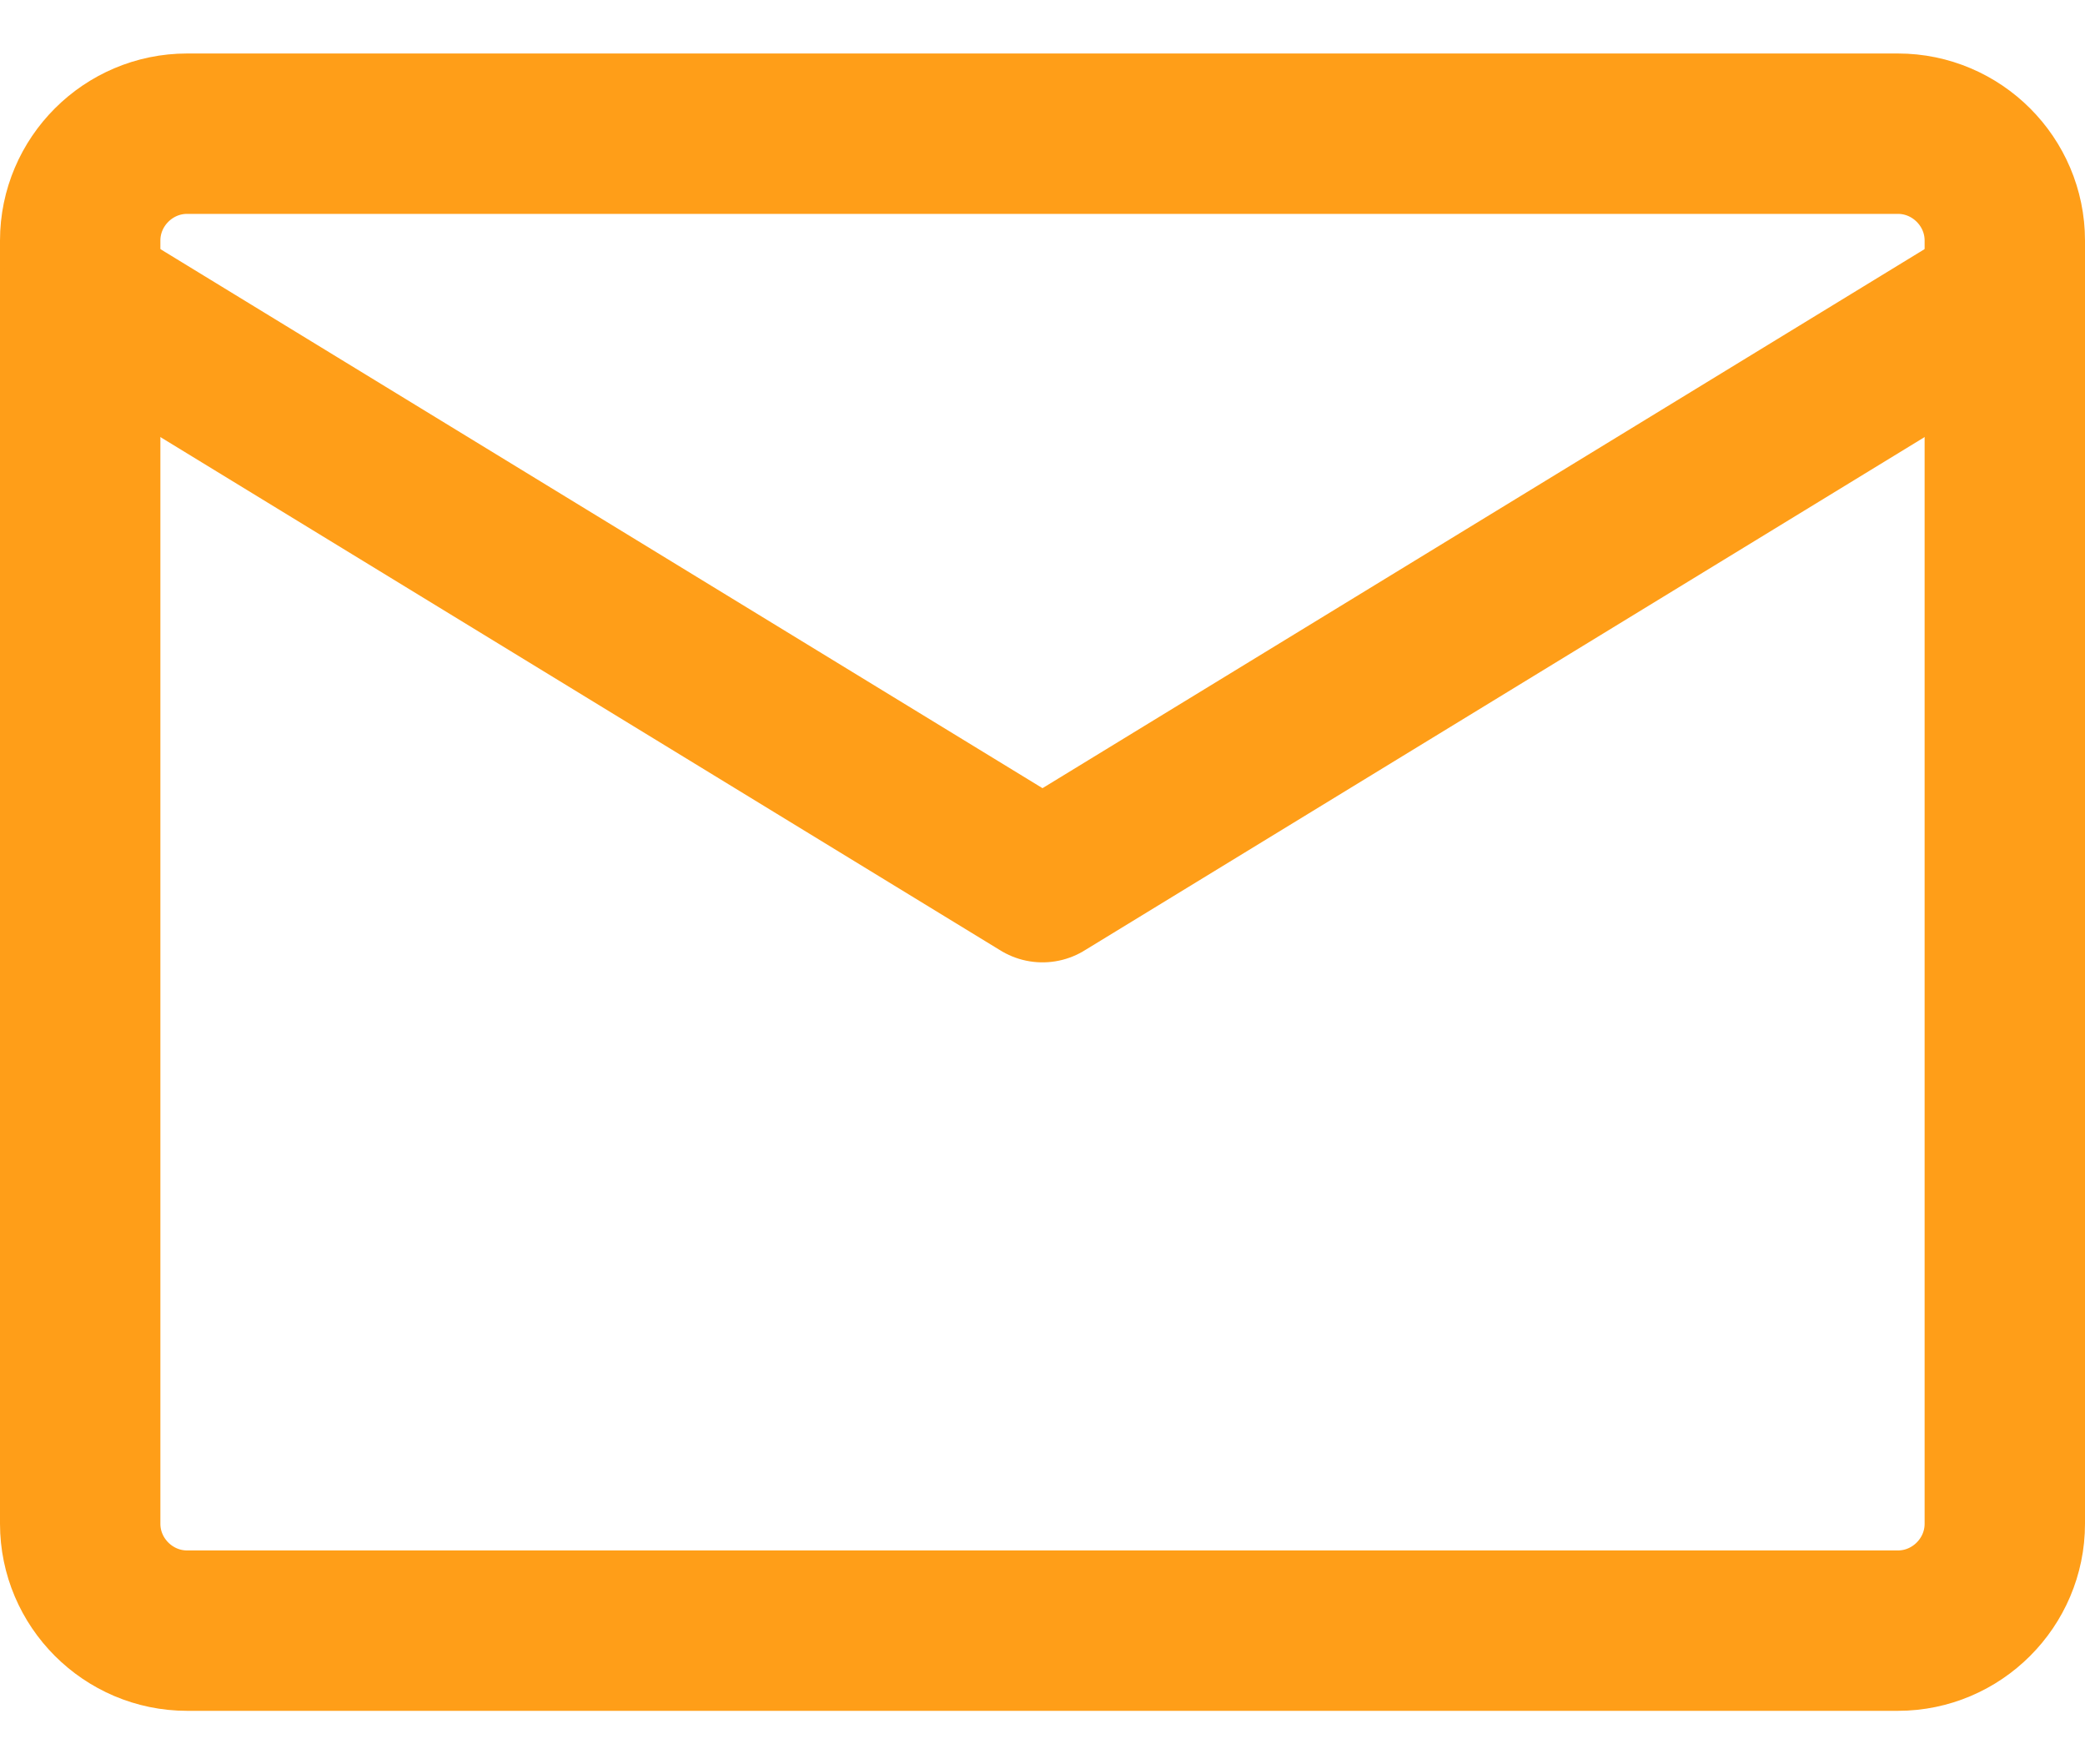
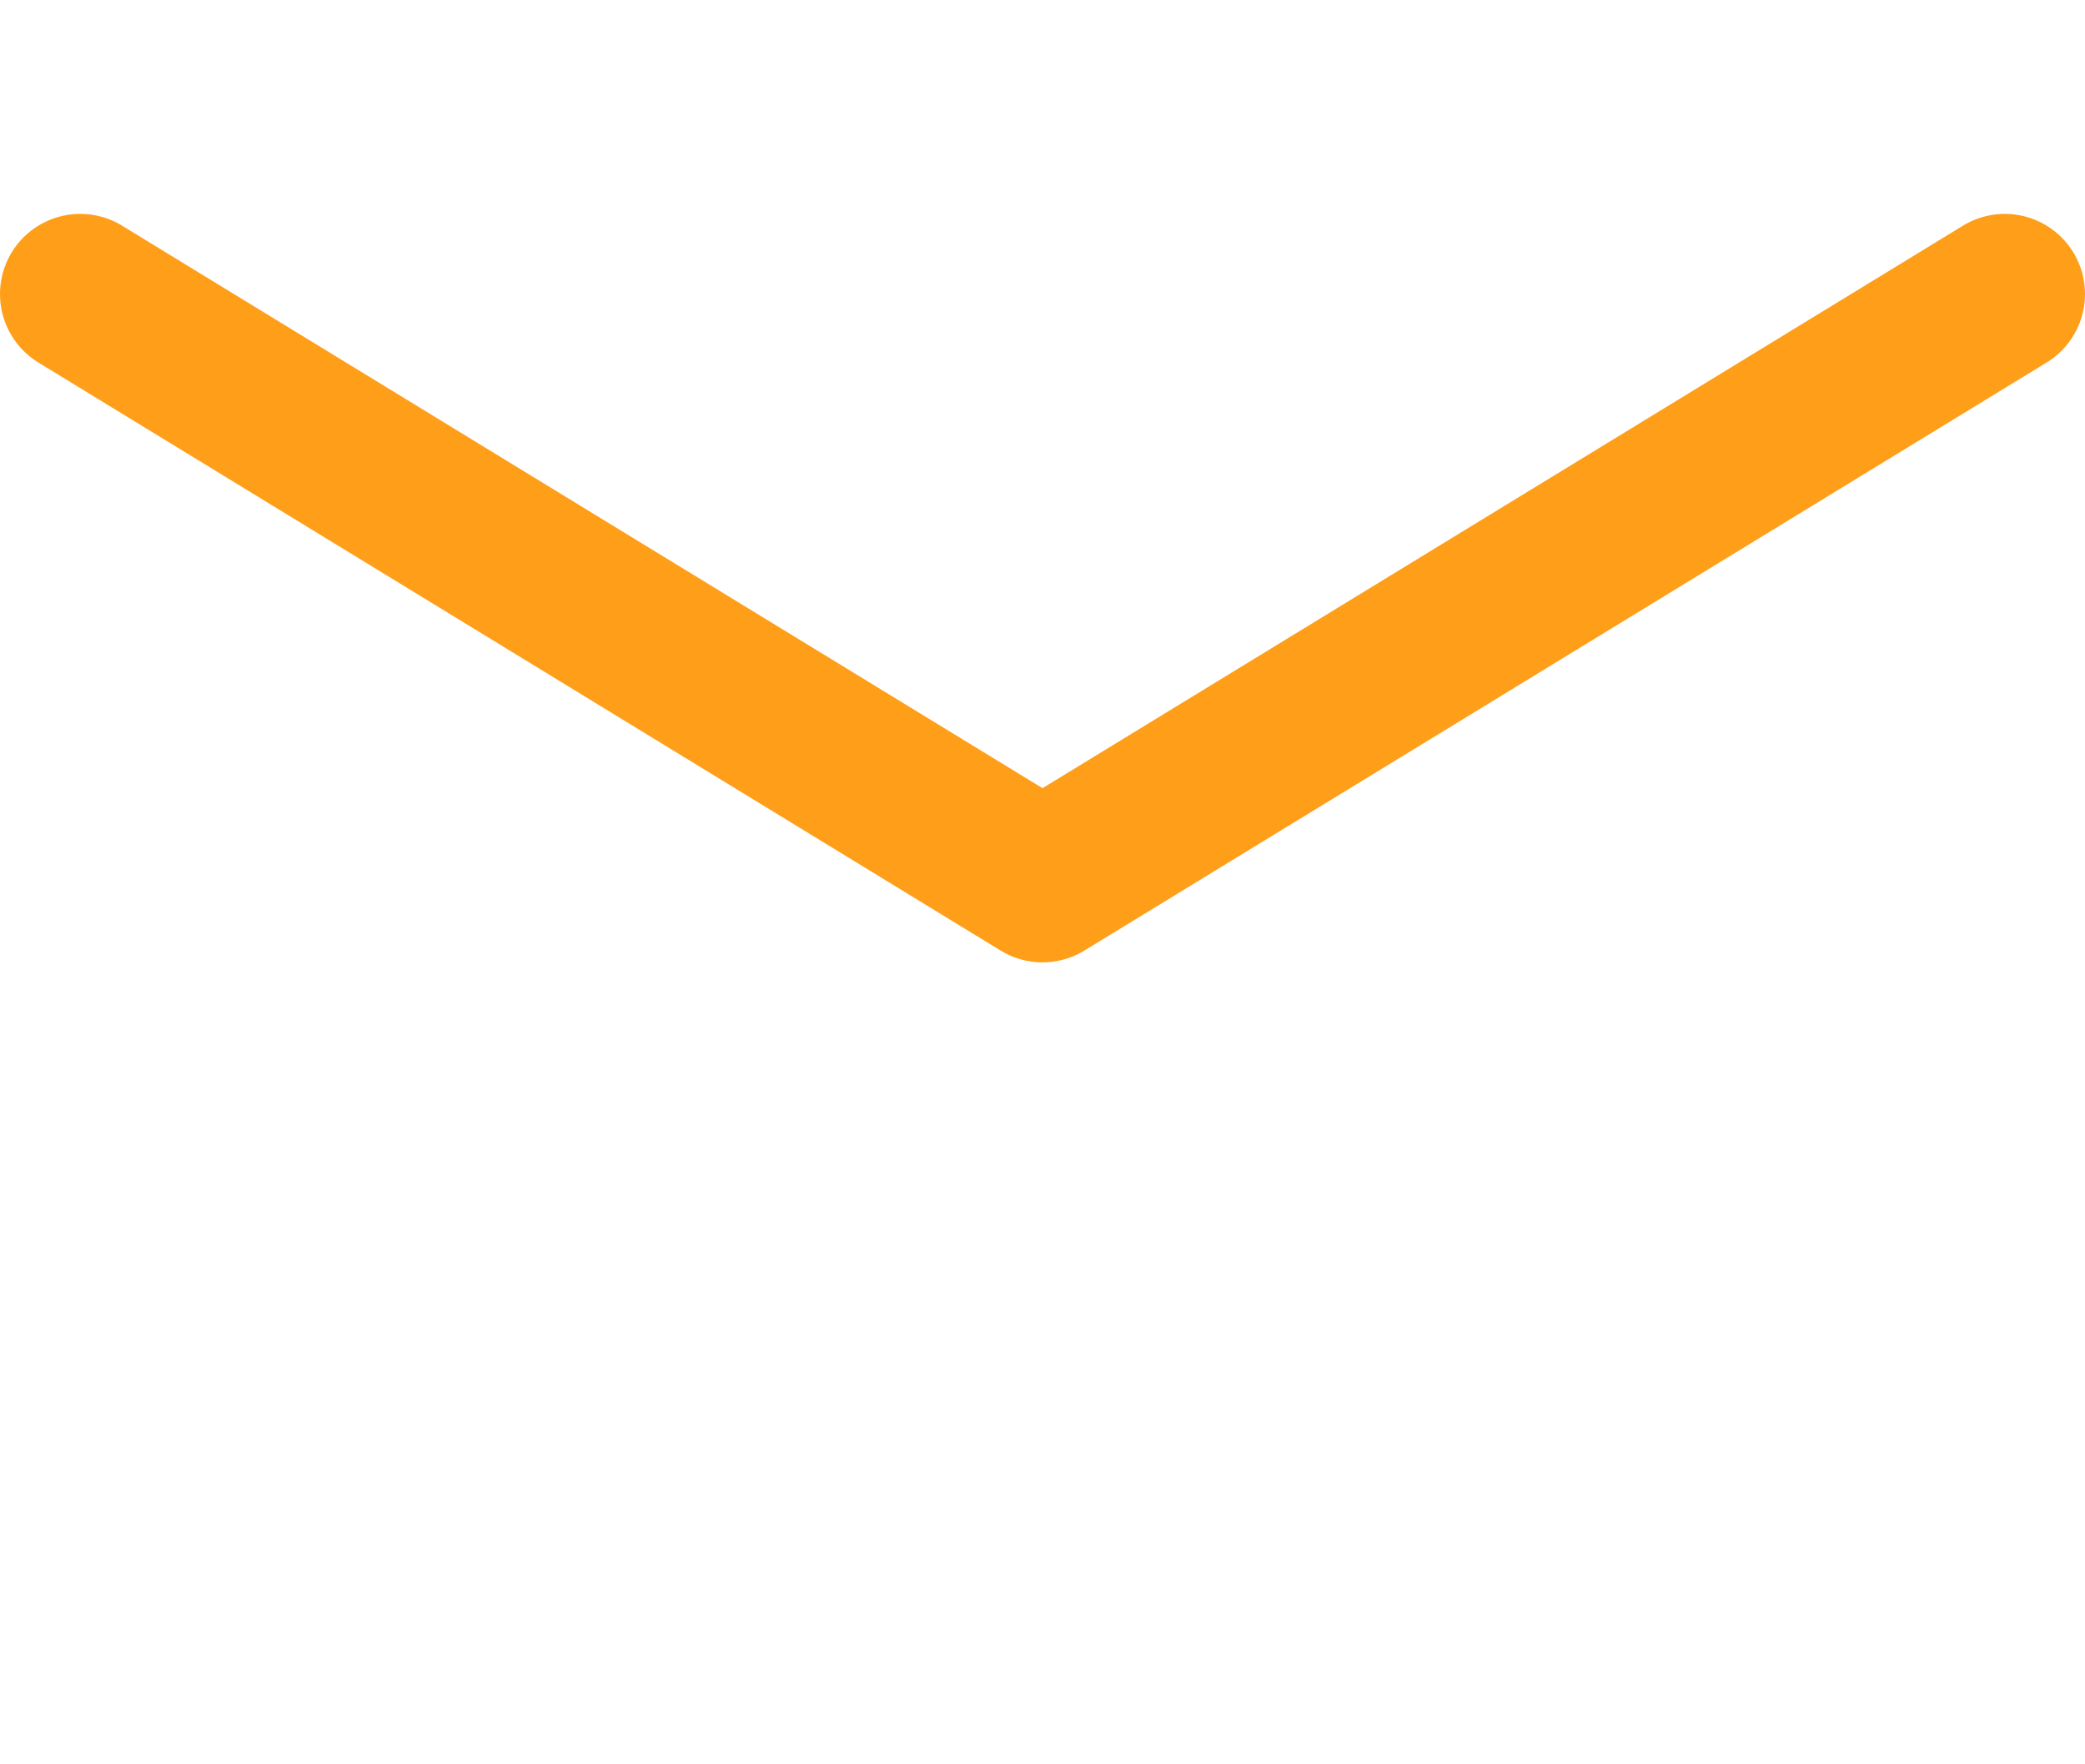
<svg xmlns="http://www.w3.org/2000/svg" width="26" height="22" viewBox="0 0 26 22" fill="none">
-   <path d="M2.333 1.667H23.667C24.4 1.667 25 2.267 25 3V19C25 19.733 24.4 20.333 23.667 20.333H2.333C1.6 20.333 1 19.733 1 19V3C1 2.267 1.6 1.667 2.333 1.667Z" stroke="#FF9E18" stroke-width="2" stroke-linecap="round" stroke-linejoin="round" />
  <path d="M1 3.667L13 11L25 3.667" stroke="#FF9E18" stroke-width="2" stroke-linecap="round" stroke-linejoin="round" />
</svg>